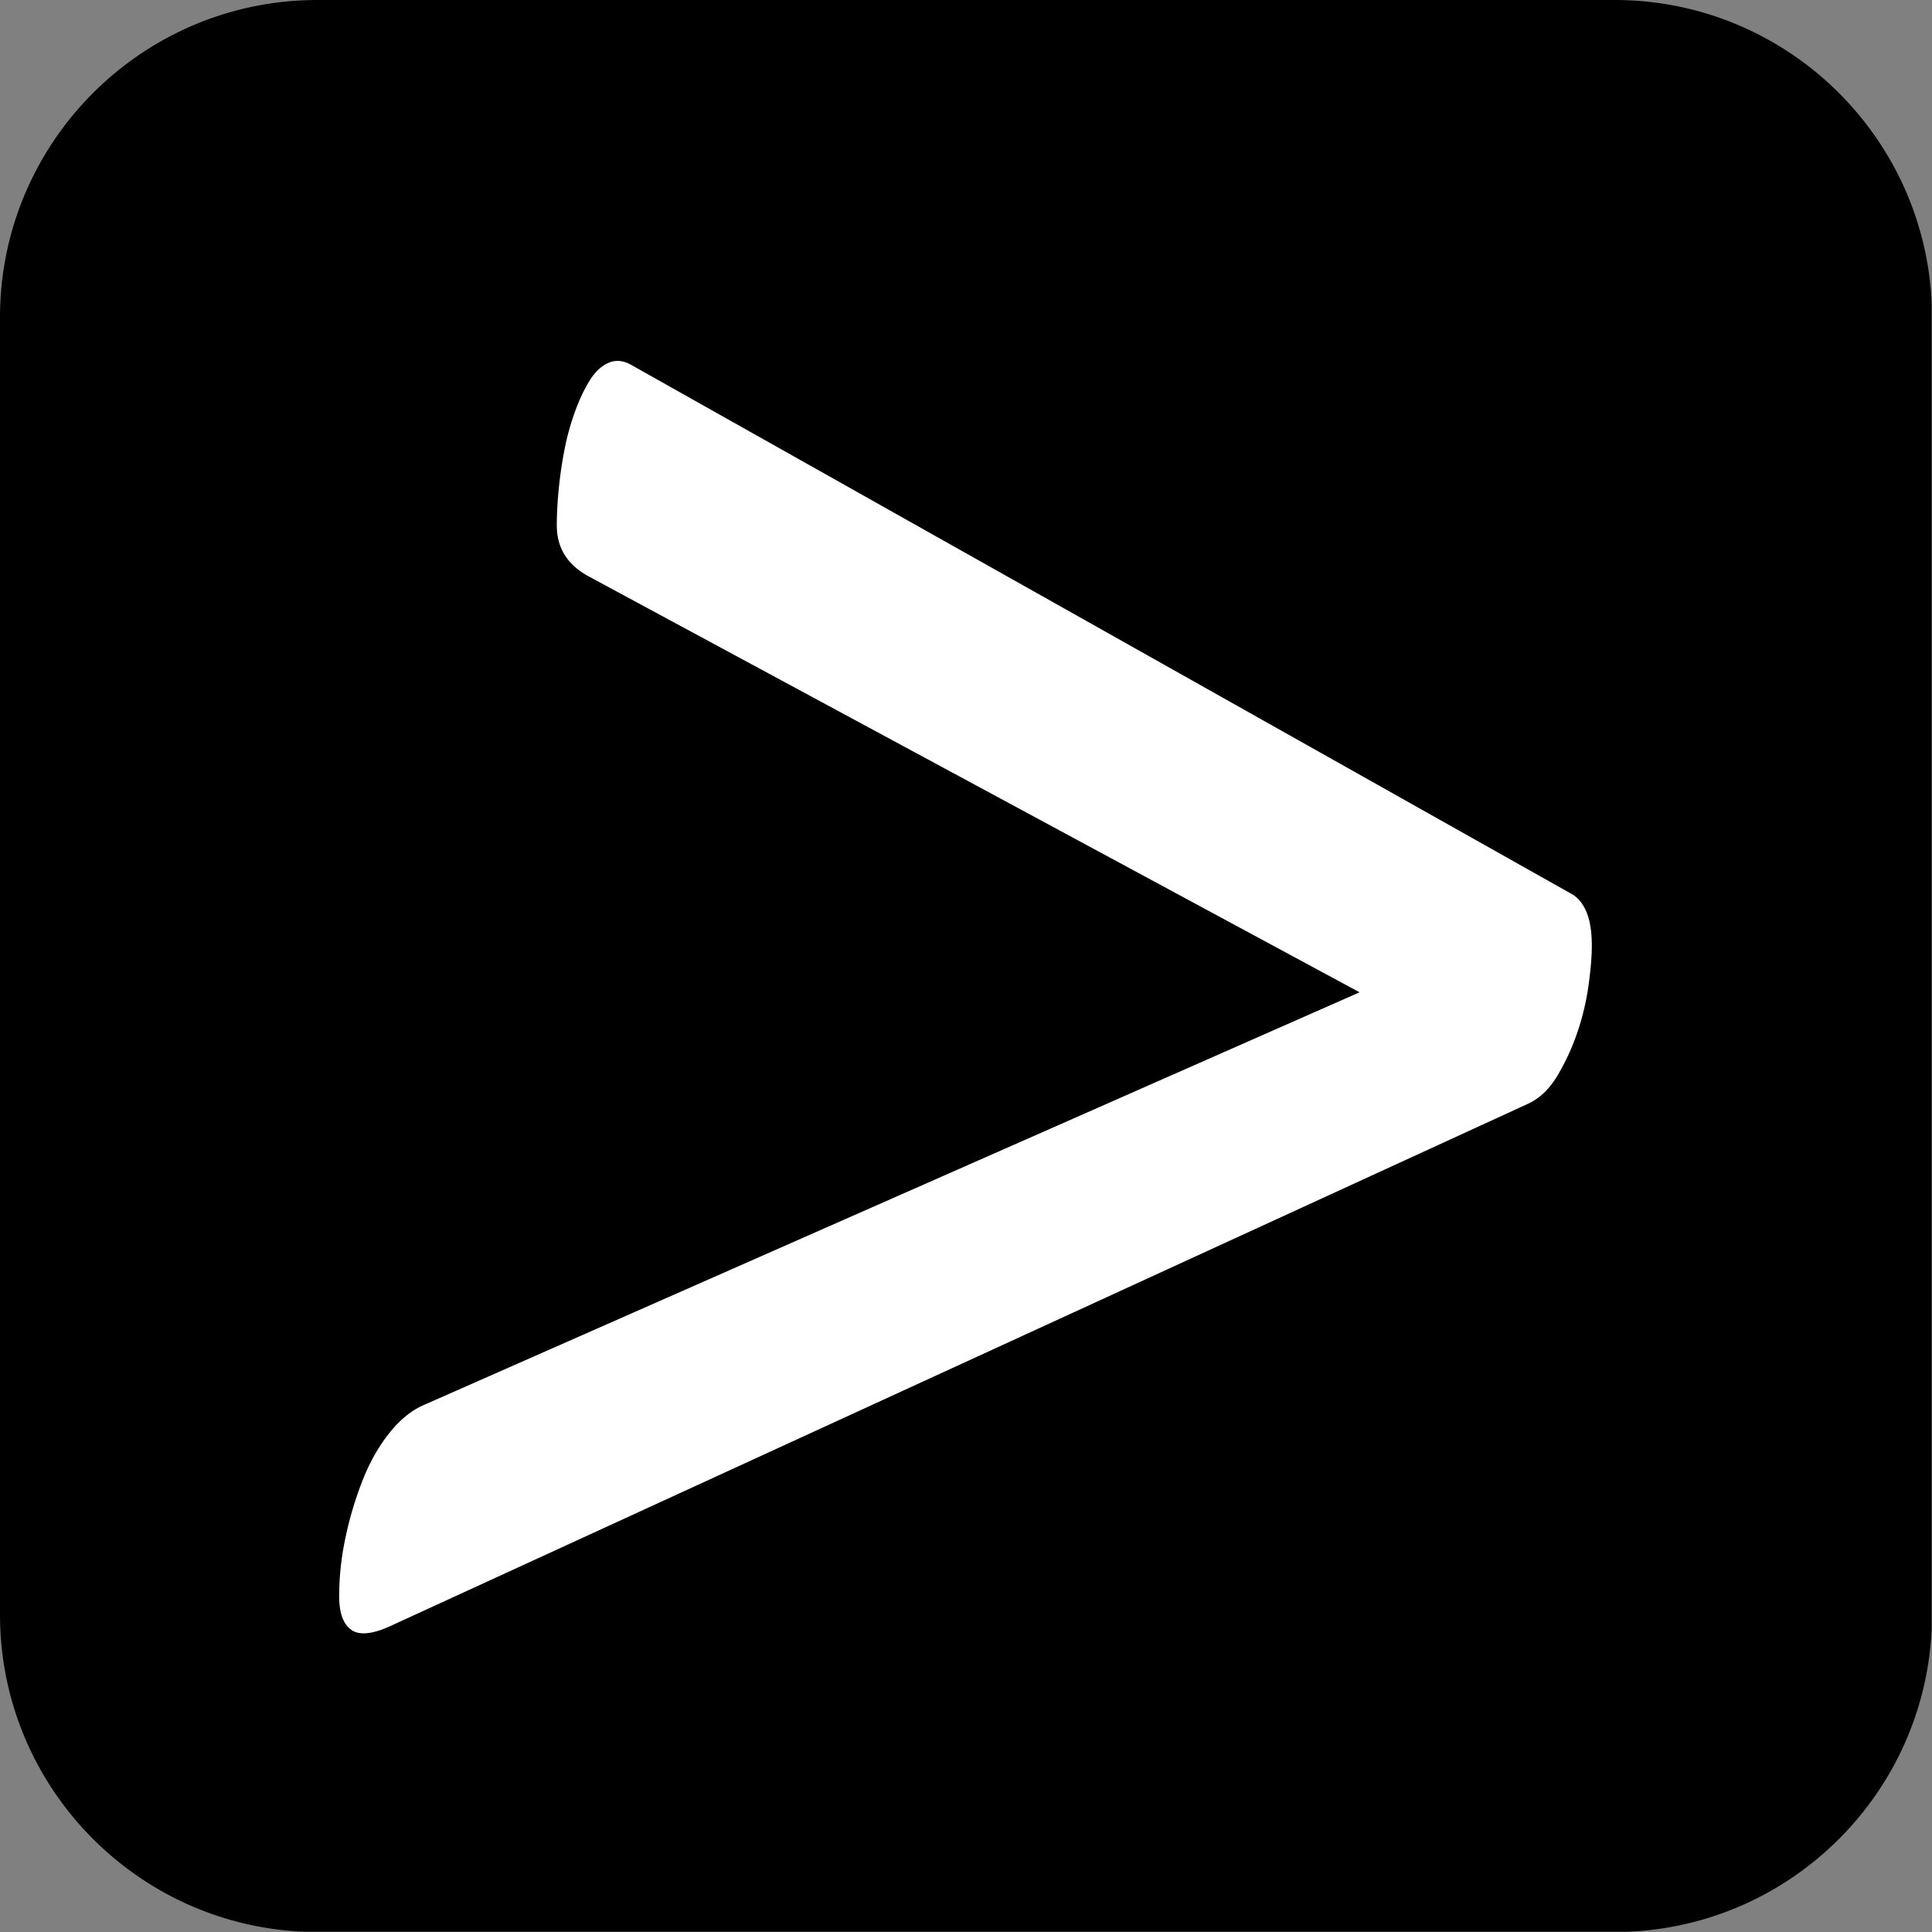
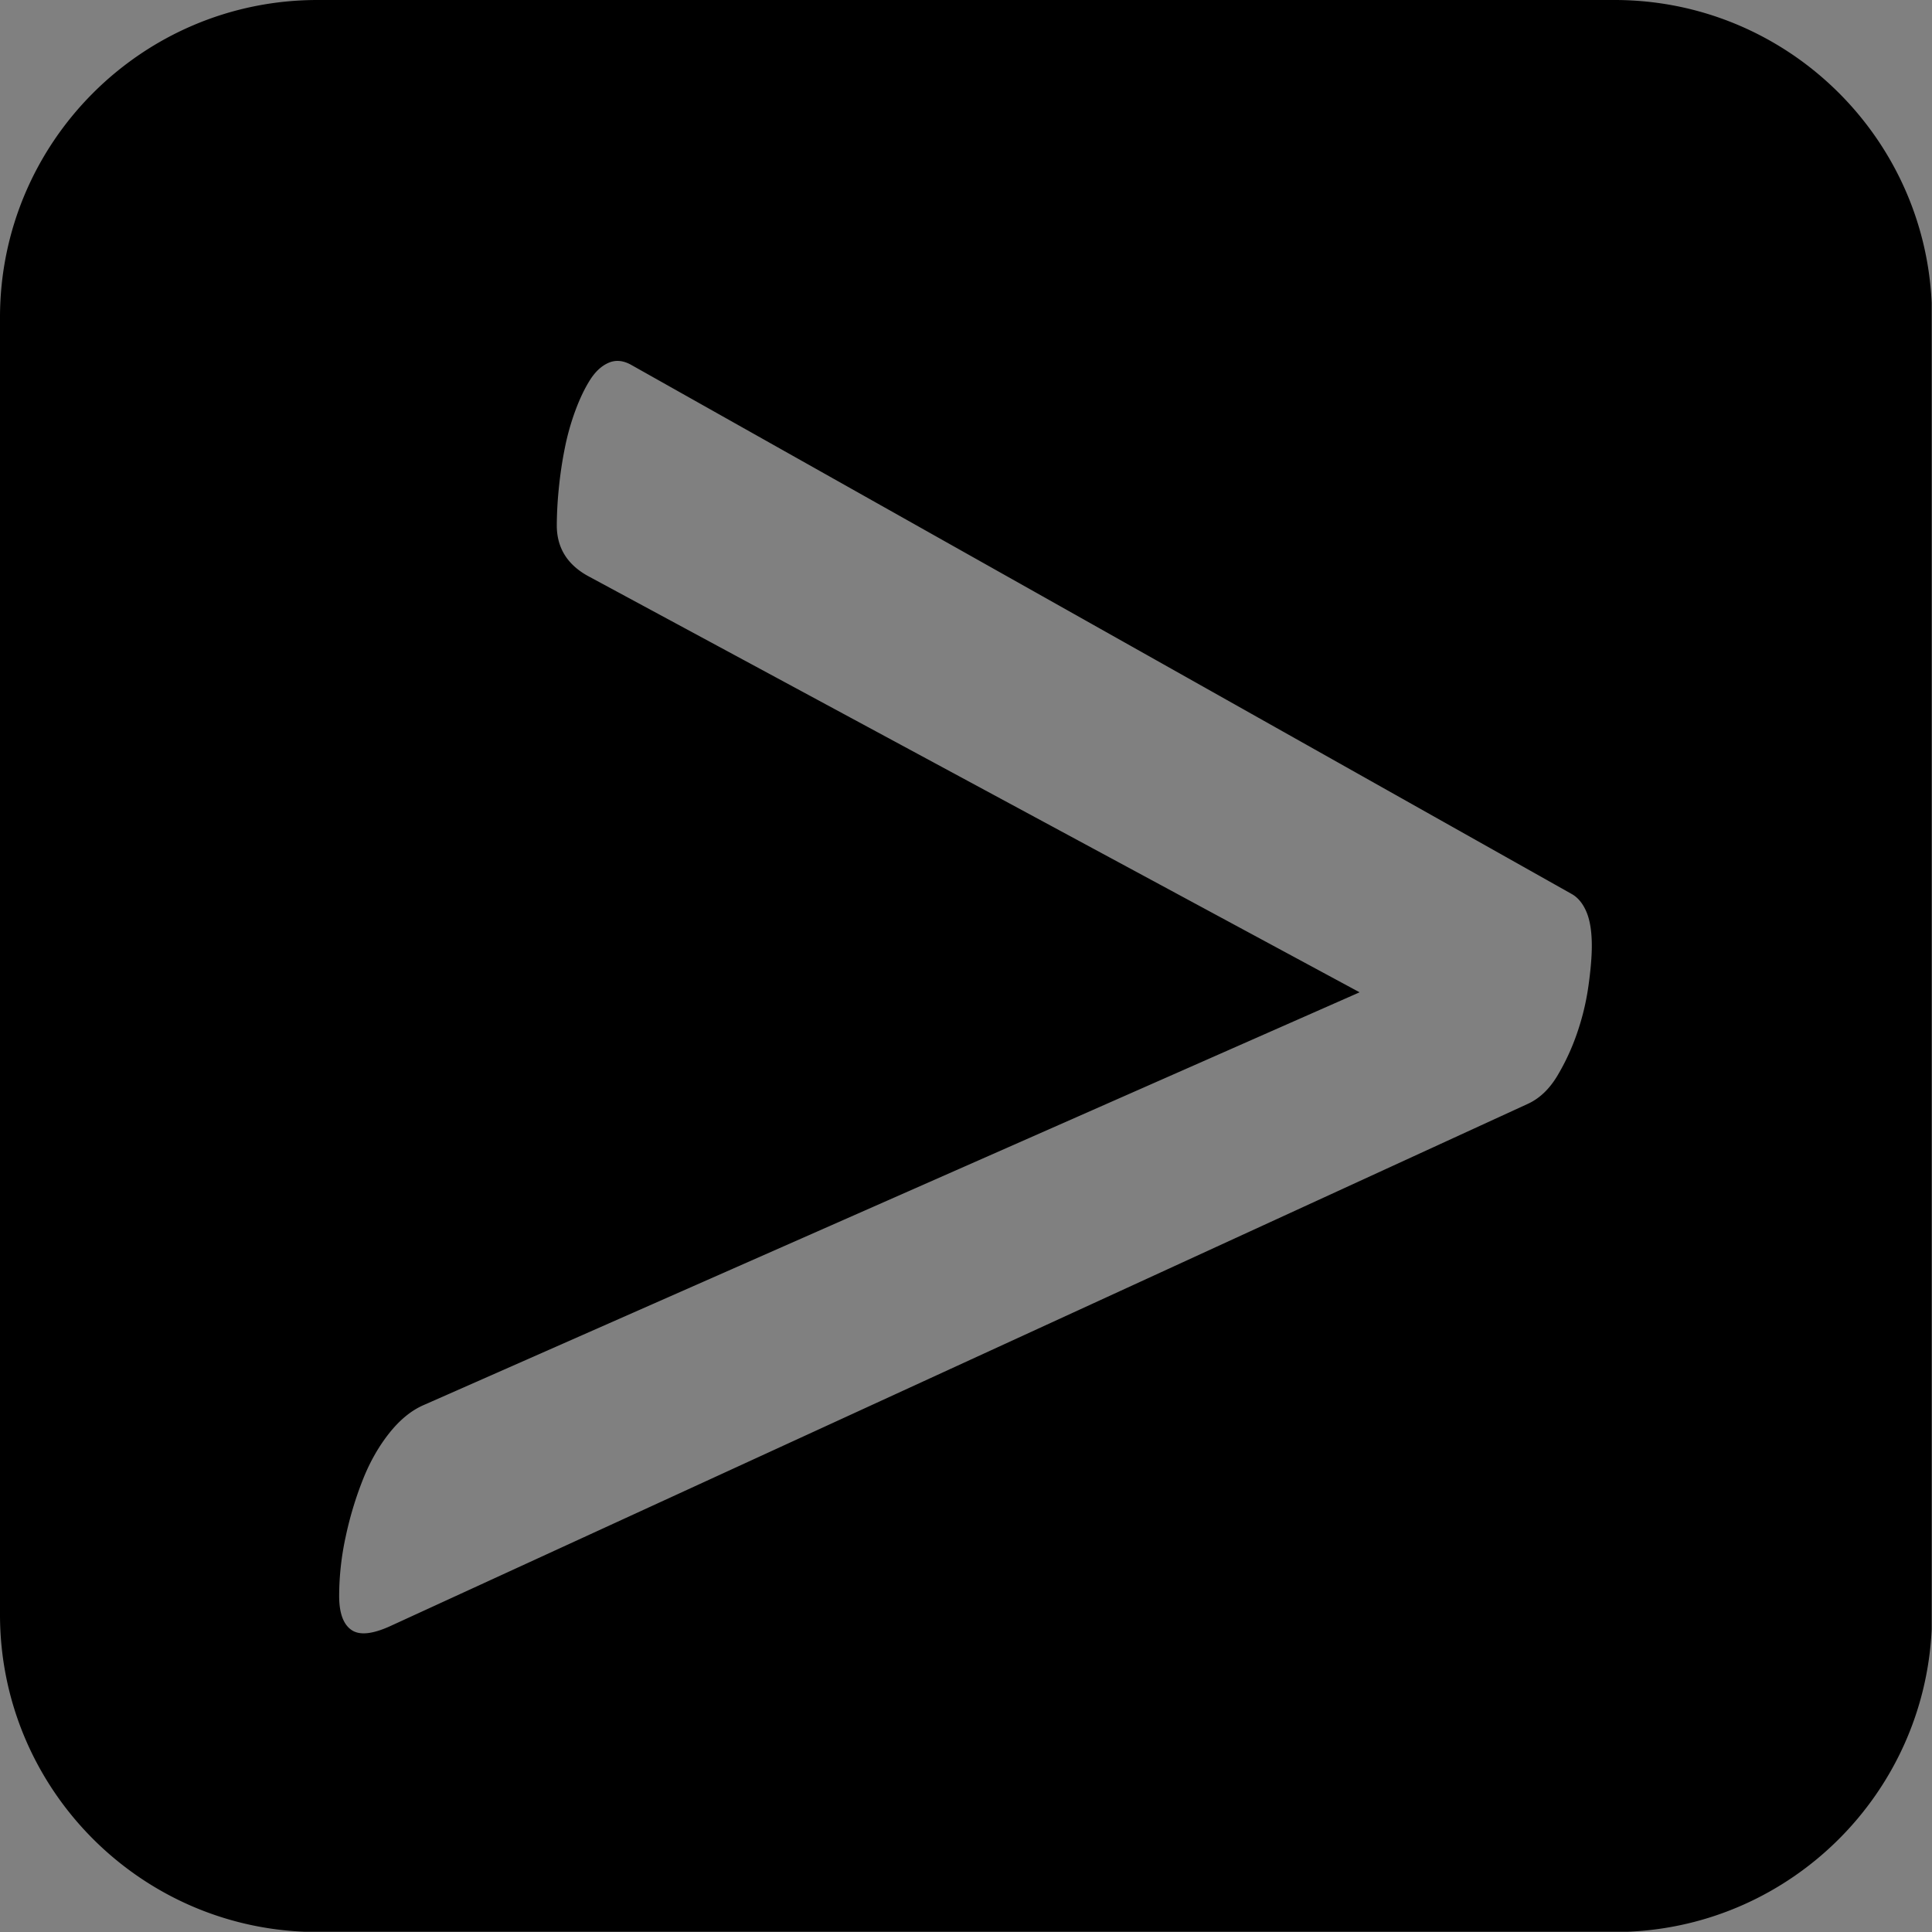
<svg xmlns="http://www.w3.org/2000/svg" version="1.1" width="192" height="192">
  <rect width="100%" height="100%" fill="#808080" stroke="none" />
  <svg xml:space="preserve" style="fill-rule:evenodd;clip-rule:evenodd;stroke-linejoin:round;stroke-miterlimit:2" viewBox="0 0 192 192">
-     <path d="M17.834 19.198h157.89v157.89H17.834z" style="fill:#fff" transform="translate(2.831 1.518) scale(.963)" />
    <path d="M30.262 191.974C13.446 191.297 0 177.43 0 160.448V31.552C0 14.138 14.138 0 31.552 0h128.896c16.928 0 30.76 13.36 31.52 30.101V161.9c-.74 16.314-13.895 29.417-30.23 30.075H30.262Zm3.443-33.375c0 1.668.395 2.789 1.188 3.36.792.575 2.064.46 3.824-.328l113.145-51.944c1.142-.53 2.111-1.452 2.902-2.77a22.412 22.412 0 0 0 1.978-4.285 25 25 0 0 0 1.12-4.68c.22-1.58.331-2.9.331-3.954 0-1.405-.178-2.524-.528-3.362-.352-.834-.838-1.43-1.451-1.781l-93.496-52.6c-.79-.44-1.54-.506-2.242-.199-.704.308-1.318.88-1.846 1.714-.527.835-1.012 1.845-1.45 3.031a24.72 24.72 0 0 0-1.055 3.759 40.336 40.336 0 0 0-.595 4.02 38.202 38.202 0 0 0-.197 3.625c0 2.29 1.097 4 3.296 5.144l76.486 41.265-92.97 41.001c-1.232.527-2.373 1.45-3.428 2.767-1.054 1.32-1.936 2.858-2.638 4.617a35.22 35.22 0 0 0-1.715 5.668 27.875 27.875 0 0 0-.659 5.932Z" />
  </svg>
  <style>@media (prefers-color-scheme: light) { :root { filter: none; } }
@media (prefers-color-scheme: dark) { :root { filter: invert(100%); } }
</style>
</svg>